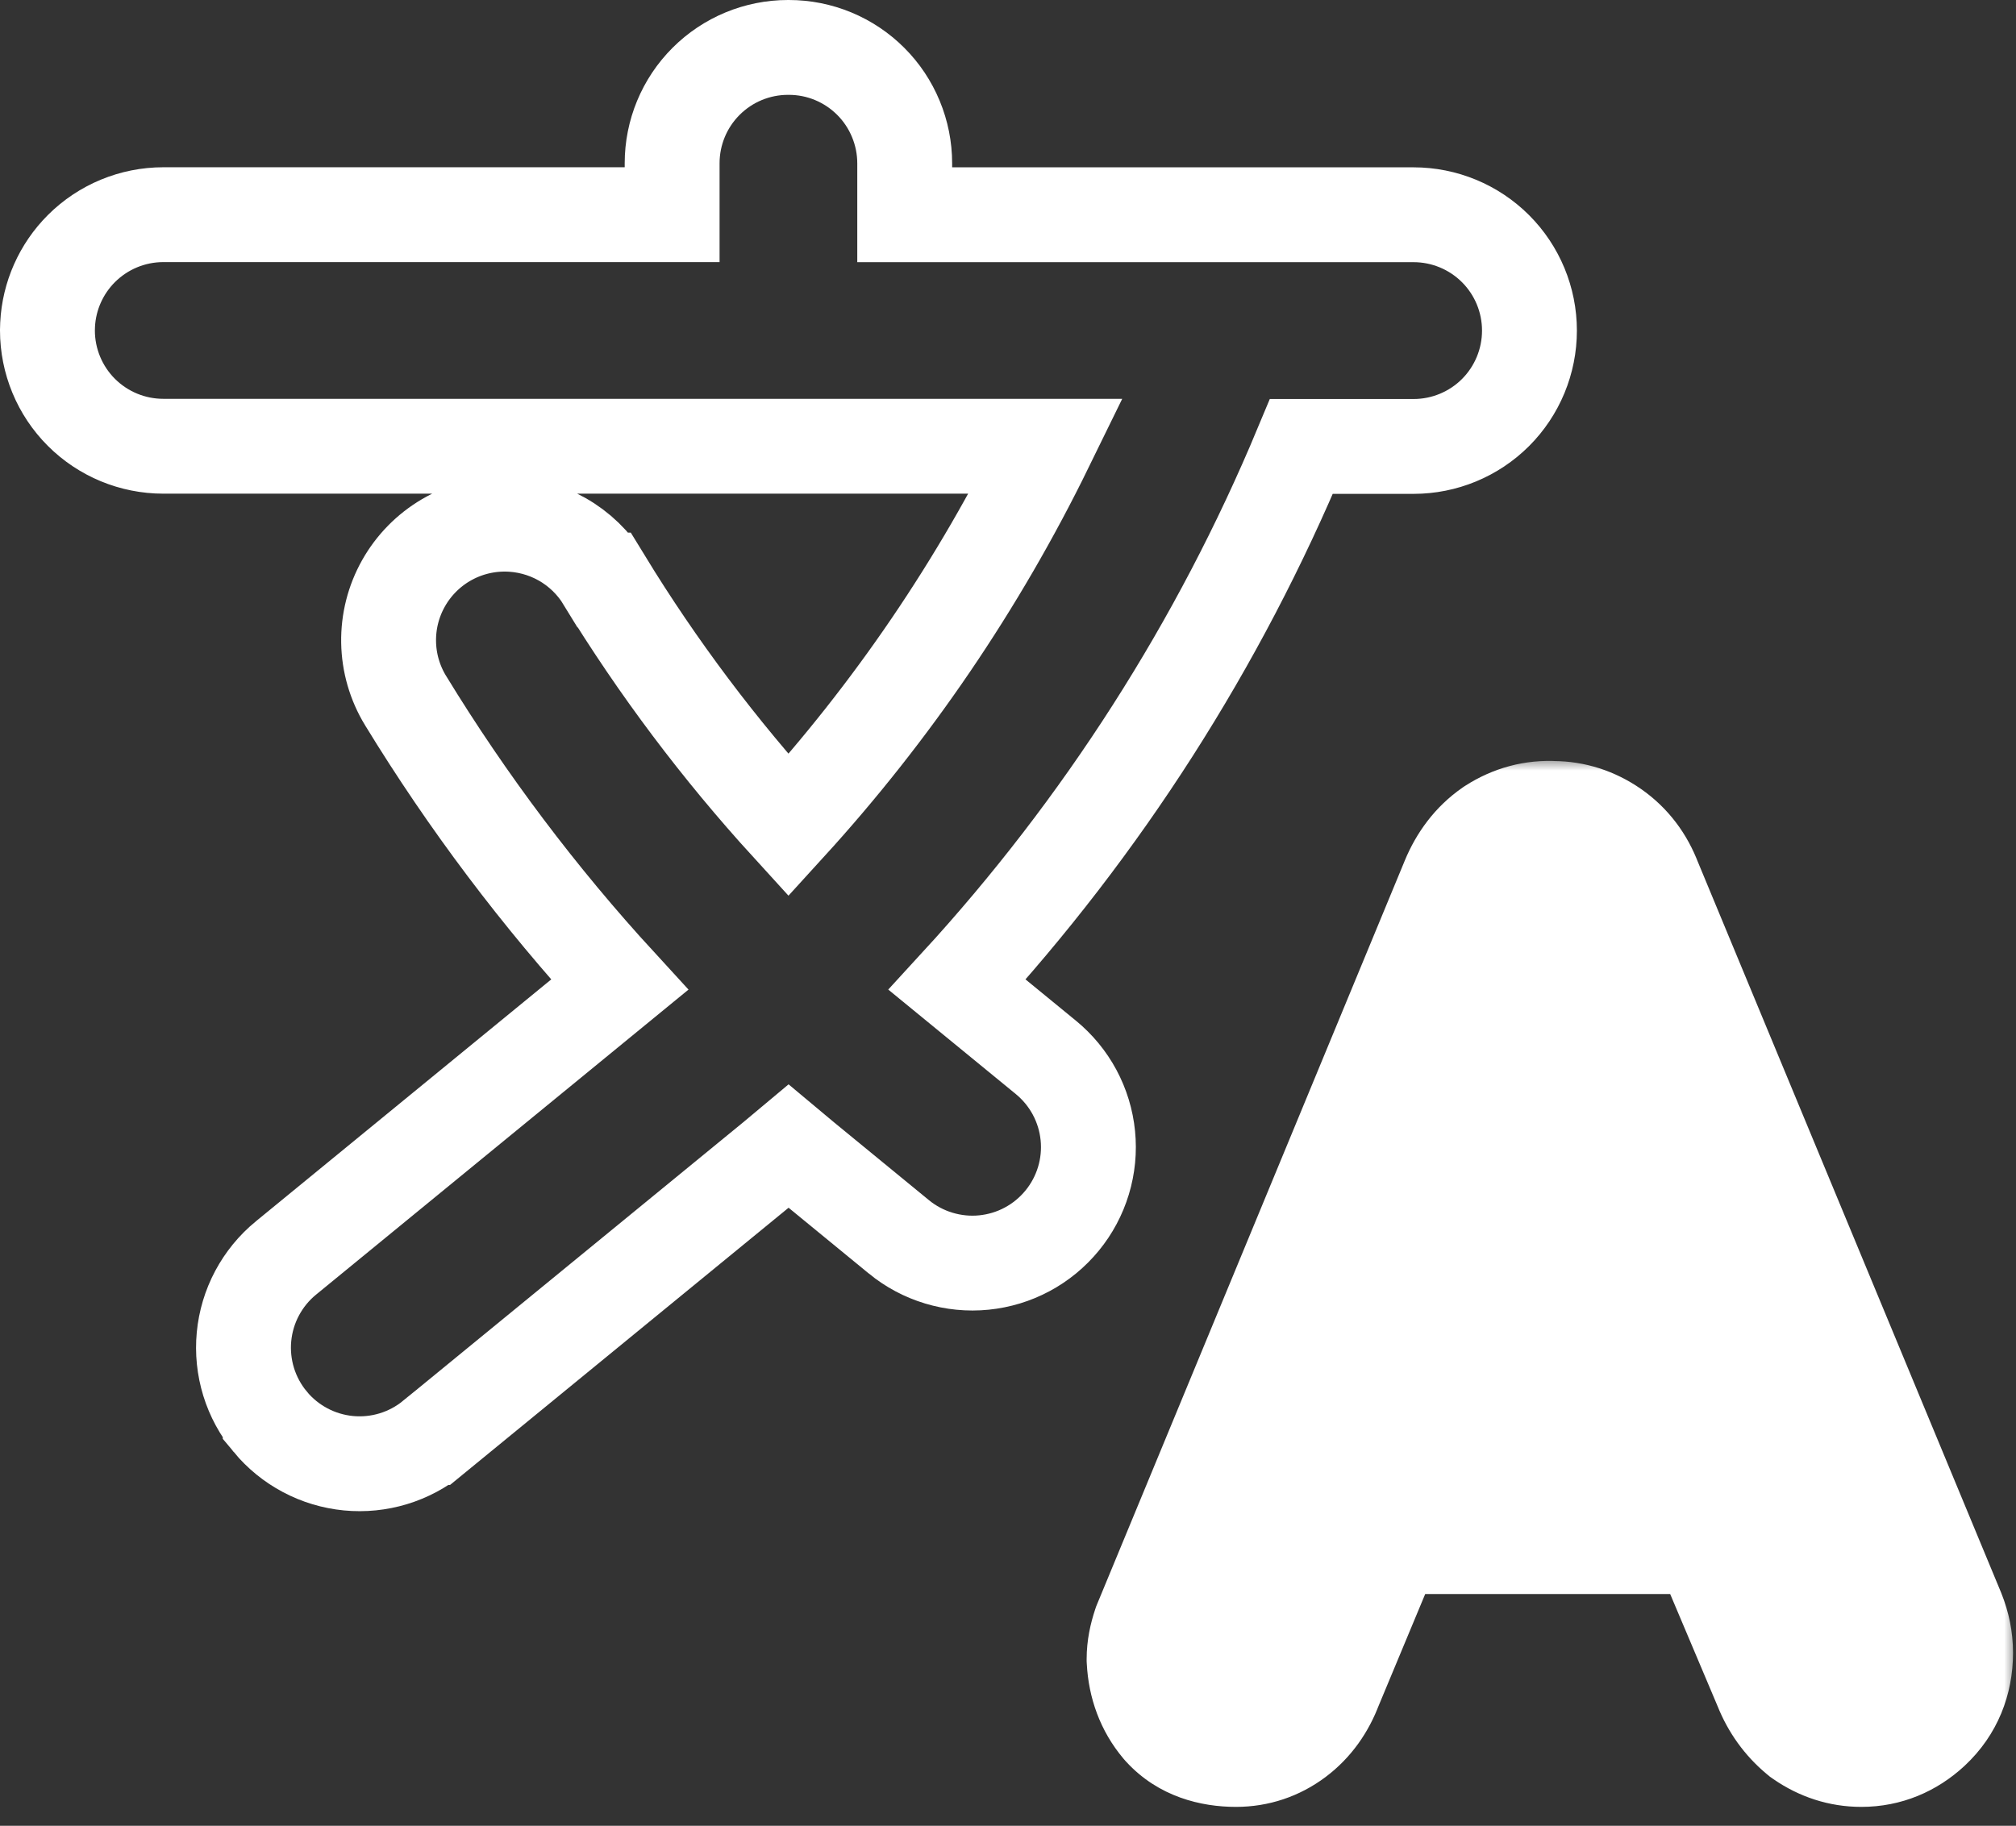
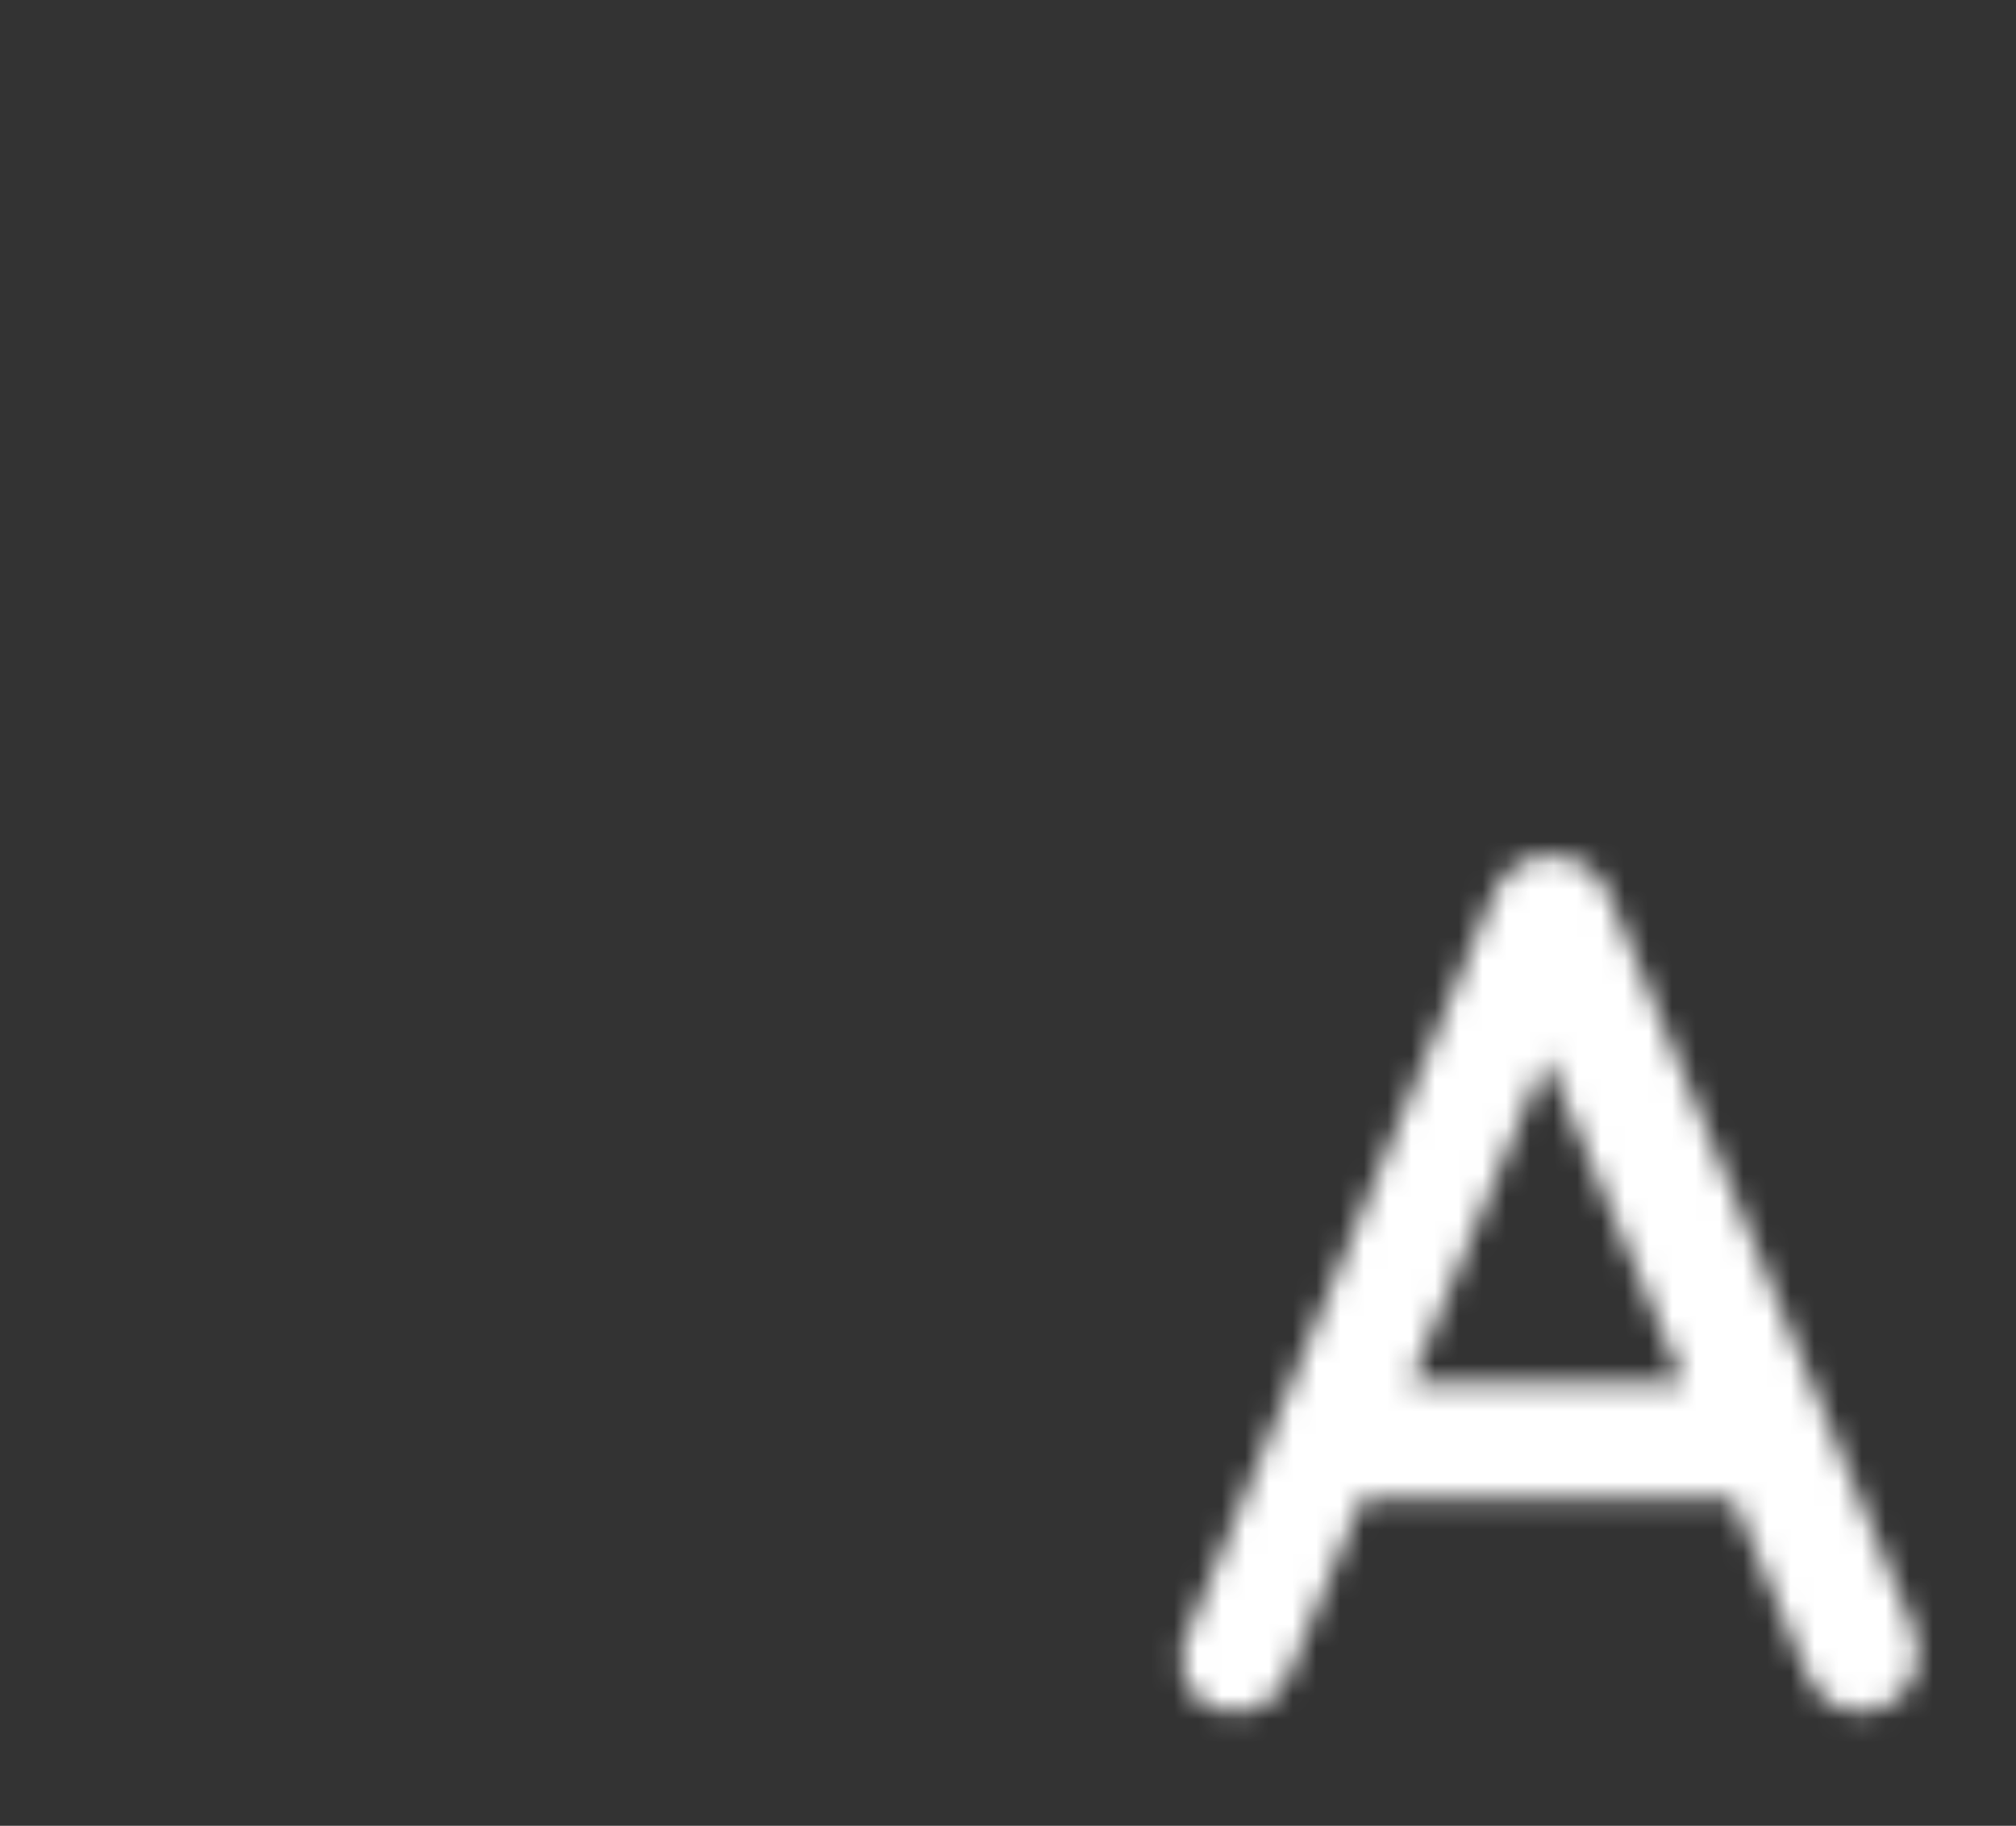
<svg xmlns="http://www.w3.org/2000/svg" width="85" height="77" viewBox="0 0 85 77" fill="none">
  <rect x="0" y="0" width="85" height="77" fill="#333333" stroke="none" />
-   <path d="M33.259 2C33.901 2 34.537 2.126 35.13 2.372C35.723 2.618 36.261 2.979 36.715 3.433C37.169 3.887 37.528 4.426 37.773 5.02C38.018 5.612 38.145 6.247 38.145 6.889V9.057H59.601C60.896 9.057 62.139 9.572 63.056 10.488C63.972 11.404 64.486 12.647 64.486 13.942C64.486 15.238 63.972 16.481 63.056 17.398C62.139 18.314 60.896 18.828 59.601 18.828H54.871C51.388 27.182 46.474 34.862 40.355 41.528L44.098 44.595C44.594 45.002 45.006 45.502 45.31 46.068C45.613 46.635 45.803 47.255 45.866 47.895C45.93 48.534 45.867 49.179 45.681 49.794C45.495 50.409 45.19 50.981 44.783 51.477C44.376 51.974 43.875 52.387 43.309 52.69C42.743 52.994 42.122 53.182 41.483 53.246C40.844 53.31 40.198 53.246 39.583 53.06C38.968 52.875 38.396 52.57 37.899 52.163L37.898 52.162L33.898 48.881C33.683 48.705 33.466 48.525 33.248 48.342C33.024 48.53 32.809 48.711 32.599 48.882L18.261 60.626H18.26C17.259 61.445 15.976 61.834 14.69 61.71C13.403 61.585 12.217 60.956 11.393 59.961V59.96C10.982 59.465 10.673 58.893 10.483 58.278C10.294 57.663 10.227 57.016 10.288 56.374C10.349 55.733 10.536 55.109 10.839 54.54C11.142 53.971 11.554 53.467 12.052 53.058L12.055 53.056L26.125 41.529C22.736 37.837 19.712 33.823 17.099 29.544L17.096 29.54C16.645 28.798 16.399 27.95 16.385 27.082C16.37 26.214 16.587 25.357 17.013 24.601C17.439 23.844 18.058 23.214 18.808 22.775C19.557 22.337 20.41 22.106 21.278 22.106H21.295C22.136 22.109 22.962 22.327 23.694 22.74C24.424 23.152 25.036 23.746 25.472 24.462H25.473C27.727 28.151 30.331 31.614 33.244 34.807C37.61 30.021 41.268 24.638 44.112 18.82H6.886C5.59 18.82 4.347 18.306 3.431 17.39C2.515 16.474 2 15.23 2 13.935V13.932L2.007 13.69C2.068 12.484 2.575 11.34 3.434 10.482C4.35 9.568 5.591 9.054 6.886 9.054H28.339V6.886C28.339 5.59 28.853 4.347 29.77 3.431C30.686 2.514 31.929 2 33.225 2H33.259Z" stroke="white" stroke-width="4" />
  <mask id="path-2-outside-1_216_2375" maskUnits="userSpaceOnUse" x="45" y="32" width="40" height="45" fill="black">
-     <rect fill="white" x="45" y="32" width="40" height="45" />
    <path d="M65.881 42.93L54.406 70.47C54.202 71.014 53.896 71.439 53.488 71.745C53.08 72.051 52.621 72.204 52.111 72.204C51.363 72.204 50.802 72 50.428 71.592C50.054 71.15 49.85 70.606 49.816 69.96C49.816 69.722 49.867 69.45 49.969 69.144L62.923 37.83C63.161 37.252 63.501 36.81 63.943 36.504C64.419 36.198 64.929 36.062 65.473 36.096C65.983 36.096 66.459 36.249 66.901 36.555C67.343 36.861 67.666 37.286 67.87 37.83L80.671 68.685C80.807 69.025 80.875 69.365 80.875 69.705C80.875 70.453 80.62 71.065 80.11 71.541C79.634 71.983 79.09 72.204 78.478 72.204C77.968 72.204 77.492 72.051 77.05 71.745C76.642 71.405 76.336 70.98 76.132 70.47L64.555 43.083L65.881 42.93ZM56.446 63.228L58.741 58.332H73.174L74.041 63.228H56.446Z" />
  </mask>
-   <path d="M65.881 42.93L69.573 44.468L72.196 38.175L65.422 38.956L65.881 42.93ZM54.406 70.47L50.714 68.931L50.686 68.998L50.661 69.066L54.406 70.47ZM53.488 71.745L55.888 74.945L55.888 74.945L53.488 71.745ZM50.428 71.592L47.374 74.176L47.426 74.236L47.479 74.295L50.428 71.592ZM49.816 69.96H45.816V70.065L45.822 70.17L49.816 69.96ZM49.969 69.144L46.273 67.615L46.219 67.745L46.174 67.879L49.969 69.144ZM62.923 37.83L66.619 39.359L66.622 39.353L62.923 37.83ZM63.943 36.504L61.78 33.139L61.722 33.176L61.666 33.215L63.943 36.504ZM65.473 36.096L65.224 40.088L65.348 40.096H65.473V36.096ZM66.901 36.555L64.624 39.844L64.624 39.844L66.901 36.555ZM67.87 37.83L64.125 39.234L64.149 39.299L64.175 39.363L67.87 37.83ZM80.671 68.685L84.385 67.2L84.375 67.176L84.366 67.152L80.671 68.685ZM80.11 71.541L82.832 74.472L82.839 74.465L80.11 71.541ZM77.05 71.745L74.489 74.818L74.626 74.932L74.773 75.034L77.05 71.745ZM76.132 70.47L79.846 68.984L79.832 68.948L79.816 68.913L76.132 70.47ZM64.555 43.083L64.097 39.109L58.791 39.721L60.871 44.64L64.555 43.083ZM56.446 63.228L52.824 61.53L50.153 67.228H56.446V63.228ZM58.741 58.332V54.332H56.198L55.119 56.634L58.741 58.332ZM73.174 58.332L77.113 57.635L76.528 54.332H73.174V58.332ZM74.041 63.228V67.228H78.812L77.98 62.531L74.041 63.228ZM65.881 42.93L62.189 41.392L50.714 68.931L54.406 70.47L58.098 72.008L69.573 44.468L65.881 42.93ZM54.406 70.47L50.661 69.066C50.67 69.042 50.702 68.964 50.777 68.859C50.855 68.752 50.959 68.642 51.088 68.545L53.488 71.745L55.888 74.945C56.988 74.12 57.718 73.031 58.151 71.874L54.406 70.47ZM53.488 71.745L51.088 68.545C51.209 68.454 51.373 68.361 51.573 68.294C51.773 68.228 51.959 68.204 52.111 68.204V72.204V76.204C53.486 76.204 54.788 75.77 55.888 74.945L53.488 71.745ZM52.111 72.204V68.204C52.09 68.204 52.243 68.2 52.496 68.292C52.772 68.392 53.095 68.582 53.377 68.889L50.428 71.592L47.479 74.295C48.85 75.79 50.653 76.204 52.111 76.204V72.204ZM50.428 71.592L53.481 69.008C53.592 69.139 53.681 69.292 53.74 69.448C53.797 69.6 53.808 69.71 53.81 69.75L49.816 69.96L45.822 70.17C45.896 71.581 46.37 72.989 47.374 74.176L50.428 71.592ZM49.816 69.96H53.816C53.816 70.124 53.799 70.246 53.786 70.315C53.773 70.384 53.761 70.417 53.764 70.409L49.969 69.144L46.174 67.879C45.981 68.458 45.816 69.17 45.816 69.96H49.816ZM49.969 69.144L53.665 70.673L66.619 39.359L62.923 37.83L59.227 36.301L46.273 67.615L49.969 69.144ZM62.923 37.83L66.622 39.353C66.622 39.352 66.597 39.413 66.527 39.504C66.454 39.598 66.351 39.702 66.22 39.793L63.943 36.504L61.666 33.215C60.492 34.028 59.707 35.134 59.224 36.307L62.923 37.83ZM63.943 36.504L66.106 39.869C66.02 39.924 65.887 39.991 65.713 40.037C65.537 40.084 65.368 40.097 65.224 40.088L65.473 36.096L65.722 32.104C64.294 32.014 62.944 32.391 61.78 33.139L63.943 36.504ZM65.473 36.096V40.096C65.321 40.096 65.154 40.072 64.989 40.019C64.825 39.966 64.702 39.898 64.624 39.844L66.901 36.555L69.178 33.266C68.105 32.524 66.842 32.096 65.473 32.096V36.096ZM66.901 36.555L64.624 39.844C64.501 39.759 64.385 39.649 64.29 39.524C64.197 39.401 64.147 39.295 64.125 39.234L67.87 37.83L71.615 36.425C71.15 35.183 70.344 34.074 69.178 33.266L66.901 36.555ZM67.87 37.83L64.175 39.363L76.976 70.218L80.671 68.685L84.366 67.152L71.565 36.297L67.87 37.83ZM80.671 68.685L76.957 70.171C76.919 70.075 76.875 69.912 76.875 69.705H80.875H84.875C84.875 68.818 84.695 67.975 84.385 67.2L80.671 68.685ZM80.875 69.705H76.875C76.875 69.618 76.891 69.427 76.991 69.186C77.094 68.94 77.242 68.746 77.381 68.617L80.11 71.541L82.839 74.465C84.223 73.174 84.875 71.472 84.875 69.705H80.875ZM80.11 71.541L77.388 68.61C77.468 68.536 77.617 68.423 77.84 68.332C78.066 68.24 78.29 68.204 78.478 68.204V72.204V76.204C80.166 76.204 81.666 75.555 82.832 74.472L80.11 71.541ZM78.478 72.204V68.204C78.63 68.204 78.797 68.228 78.963 68.281C79.126 68.334 79.249 68.402 79.327 68.456L77.05 71.745L74.773 75.034C75.846 75.776 77.109 76.204 78.478 76.204V72.204ZM77.05 71.745L79.611 68.672C79.662 68.715 79.714 68.77 79.761 68.834C79.807 68.898 79.833 68.952 79.846 68.984L76.132 70.47L72.418 71.956C72.86 73.06 73.553 74.038 74.489 74.818L77.05 71.745ZM76.132 70.47L79.816 68.913L68.239 41.526L64.555 43.083L60.871 44.64L72.448 72.027L76.132 70.47ZM64.555 43.083L65.013 47.057L66.34 46.904L65.881 42.93L65.422 38.956L64.097 39.109L64.555 43.083ZM56.446 63.228L60.068 64.926L62.363 60.03L58.741 58.332L55.119 56.634L52.824 61.53L56.446 63.228ZM58.741 58.332V62.332H73.174V58.332V54.332H58.741V58.332ZM73.174 58.332L69.235 59.029L70.102 63.925L74.041 63.228L77.98 62.531L77.113 57.635L73.174 58.332ZM74.041 63.228V59.228H56.446V63.228V67.228H74.041V63.228Z" fill="white" mask="url(#path-2-outside-1_216_2375)" />
+   <path d="M65.881 42.93L69.573 44.468L72.196 38.175L65.422 38.956L65.881 42.93ZM54.406 70.47L50.714 68.931L50.686 68.998L50.661 69.066L54.406 70.47ZM53.488 71.745L55.888 74.945L55.888 74.945L53.488 71.745ZM50.428 71.592L47.374 74.176L47.426 74.236L47.479 74.295L50.428 71.592ZM49.816 69.96H45.816V70.065L45.822 70.17L49.816 69.96ZM49.969 69.144L46.273 67.615L46.219 67.745L46.174 67.879L49.969 69.144ZM62.923 37.83L66.619 39.359L66.622 39.353L62.923 37.83ZM63.943 36.504L61.78 33.139L61.722 33.176L61.666 33.215L63.943 36.504ZM65.473 36.096L65.224 40.088L65.348 40.096H65.473V36.096ZM66.901 36.555L64.624 39.844L64.624 39.844L66.901 36.555ZM67.87 37.83L64.125 39.234L64.149 39.299L64.175 39.363L67.87 37.83ZM80.671 68.685L84.385 67.2L84.375 67.176L84.366 67.152L80.671 68.685ZM80.11 71.541L82.832 74.472L82.839 74.465L80.11 71.541ZM77.05 71.745L74.489 74.818L74.626 74.932L74.773 75.034L77.05 71.745ZM76.132 70.47L79.846 68.984L79.832 68.948L79.816 68.913L76.132 70.47ZM64.555 43.083L64.097 39.109L58.791 39.721L60.871 44.64L64.555 43.083ZM56.446 63.228L52.824 61.53L50.153 67.228H56.446V63.228ZM58.741 58.332V54.332H56.198L55.119 56.634L58.741 58.332ZM73.174 58.332L77.113 57.635L76.528 54.332H73.174V58.332ZM74.041 63.228V67.228H78.812L77.98 62.531L74.041 63.228ZM65.881 42.93L62.189 41.392L50.714 68.931L54.406 70.47L58.098 72.008L69.573 44.468L65.881 42.93ZM54.406 70.47L50.661 69.066C50.67 69.042 50.702 68.964 50.777 68.859C50.855 68.752 50.959 68.642 51.088 68.545L53.488 71.745L55.888 74.945C56.988 74.12 57.718 73.031 58.151 71.874L54.406 70.47ZM53.488 71.745L51.088 68.545C51.209 68.454 51.373 68.361 51.573 68.294C51.773 68.228 51.959 68.204 52.111 68.204V72.204V76.204C53.486 76.204 54.788 75.77 55.888 74.945L53.488 71.745ZM52.111 72.204V68.204C52.09 68.204 52.243 68.2 52.496 68.292C52.772 68.392 53.095 68.582 53.377 68.889L50.428 71.592L47.479 74.295C48.85 75.79 50.653 76.204 52.111 76.204V72.204ZM50.428 71.592L53.481 69.008C53.592 69.139 53.681 69.292 53.74 69.448C53.797 69.6 53.808 69.71 53.81 69.75L49.816 69.96L45.822 70.17C45.896 71.581 46.37 72.989 47.374 74.176L50.428 71.592M49.816 69.96H53.816C53.816 70.124 53.799 70.246 53.786 70.315C53.773 70.384 53.761 70.417 53.764 70.409L49.969 69.144L46.174 67.879C45.981 68.458 45.816 69.17 45.816 69.96H49.816ZM49.969 69.144L53.665 70.673L66.619 39.359L62.923 37.83L59.227 36.301L46.273 67.615L49.969 69.144ZM62.923 37.83L66.622 39.353C66.622 39.352 66.597 39.413 66.527 39.504C66.454 39.598 66.351 39.702 66.22 39.793L63.943 36.504L61.666 33.215C60.492 34.028 59.707 35.134 59.224 36.307L62.923 37.83ZM63.943 36.504L66.106 39.869C66.02 39.924 65.887 39.991 65.713 40.037C65.537 40.084 65.368 40.097 65.224 40.088L65.473 36.096L65.722 32.104C64.294 32.014 62.944 32.391 61.78 33.139L63.943 36.504ZM65.473 36.096V40.096C65.321 40.096 65.154 40.072 64.989 40.019C64.825 39.966 64.702 39.898 64.624 39.844L66.901 36.555L69.178 33.266C68.105 32.524 66.842 32.096 65.473 32.096V36.096ZM66.901 36.555L64.624 39.844C64.501 39.759 64.385 39.649 64.29 39.524C64.197 39.401 64.147 39.295 64.125 39.234L67.87 37.83L71.615 36.425C71.15 35.183 70.344 34.074 69.178 33.266L66.901 36.555ZM67.87 37.83L64.175 39.363L76.976 70.218L80.671 68.685L84.366 67.152L71.565 36.297L67.87 37.83ZM80.671 68.685L76.957 70.171C76.919 70.075 76.875 69.912 76.875 69.705H80.875H84.875C84.875 68.818 84.695 67.975 84.385 67.2L80.671 68.685ZM80.875 69.705H76.875C76.875 69.618 76.891 69.427 76.991 69.186C77.094 68.94 77.242 68.746 77.381 68.617L80.11 71.541L82.839 74.465C84.223 73.174 84.875 71.472 84.875 69.705H80.875ZM80.11 71.541L77.388 68.61C77.468 68.536 77.617 68.423 77.84 68.332C78.066 68.24 78.29 68.204 78.478 68.204V72.204V76.204C80.166 76.204 81.666 75.555 82.832 74.472L80.11 71.541ZM78.478 72.204V68.204C78.63 68.204 78.797 68.228 78.963 68.281C79.126 68.334 79.249 68.402 79.327 68.456L77.05 71.745L74.773 75.034C75.846 75.776 77.109 76.204 78.478 76.204V72.204ZM77.05 71.745L79.611 68.672C79.662 68.715 79.714 68.77 79.761 68.834C79.807 68.898 79.833 68.952 79.846 68.984L76.132 70.47L72.418 71.956C72.86 73.06 73.553 74.038 74.489 74.818L77.05 71.745ZM76.132 70.47L79.816 68.913L68.239 41.526L64.555 43.083L60.871 44.64L72.448 72.027L76.132 70.47ZM64.555 43.083L65.013 47.057L66.34 46.904L65.881 42.93L65.422 38.956L64.097 39.109L64.555 43.083ZM56.446 63.228L60.068 64.926L62.363 60.03L58.741 58.332L55.119 56.634L52.824 61.53L56.446 63.228ZM58.741 58.332V62.332H73.174V58.332V54.332H58.741V58.332ZM73.174 58.332L69.235 59.029L70.102 63.925L74.041 63.228L77.98 62.531L77.113 57.635L73.174 58.332ZM74.041 63.228V59.228H56.446V63.228V67.228H74.041V63.228Z" fill="white" mask="url(#path-2-outside-1_216_2375)" />
</svg>